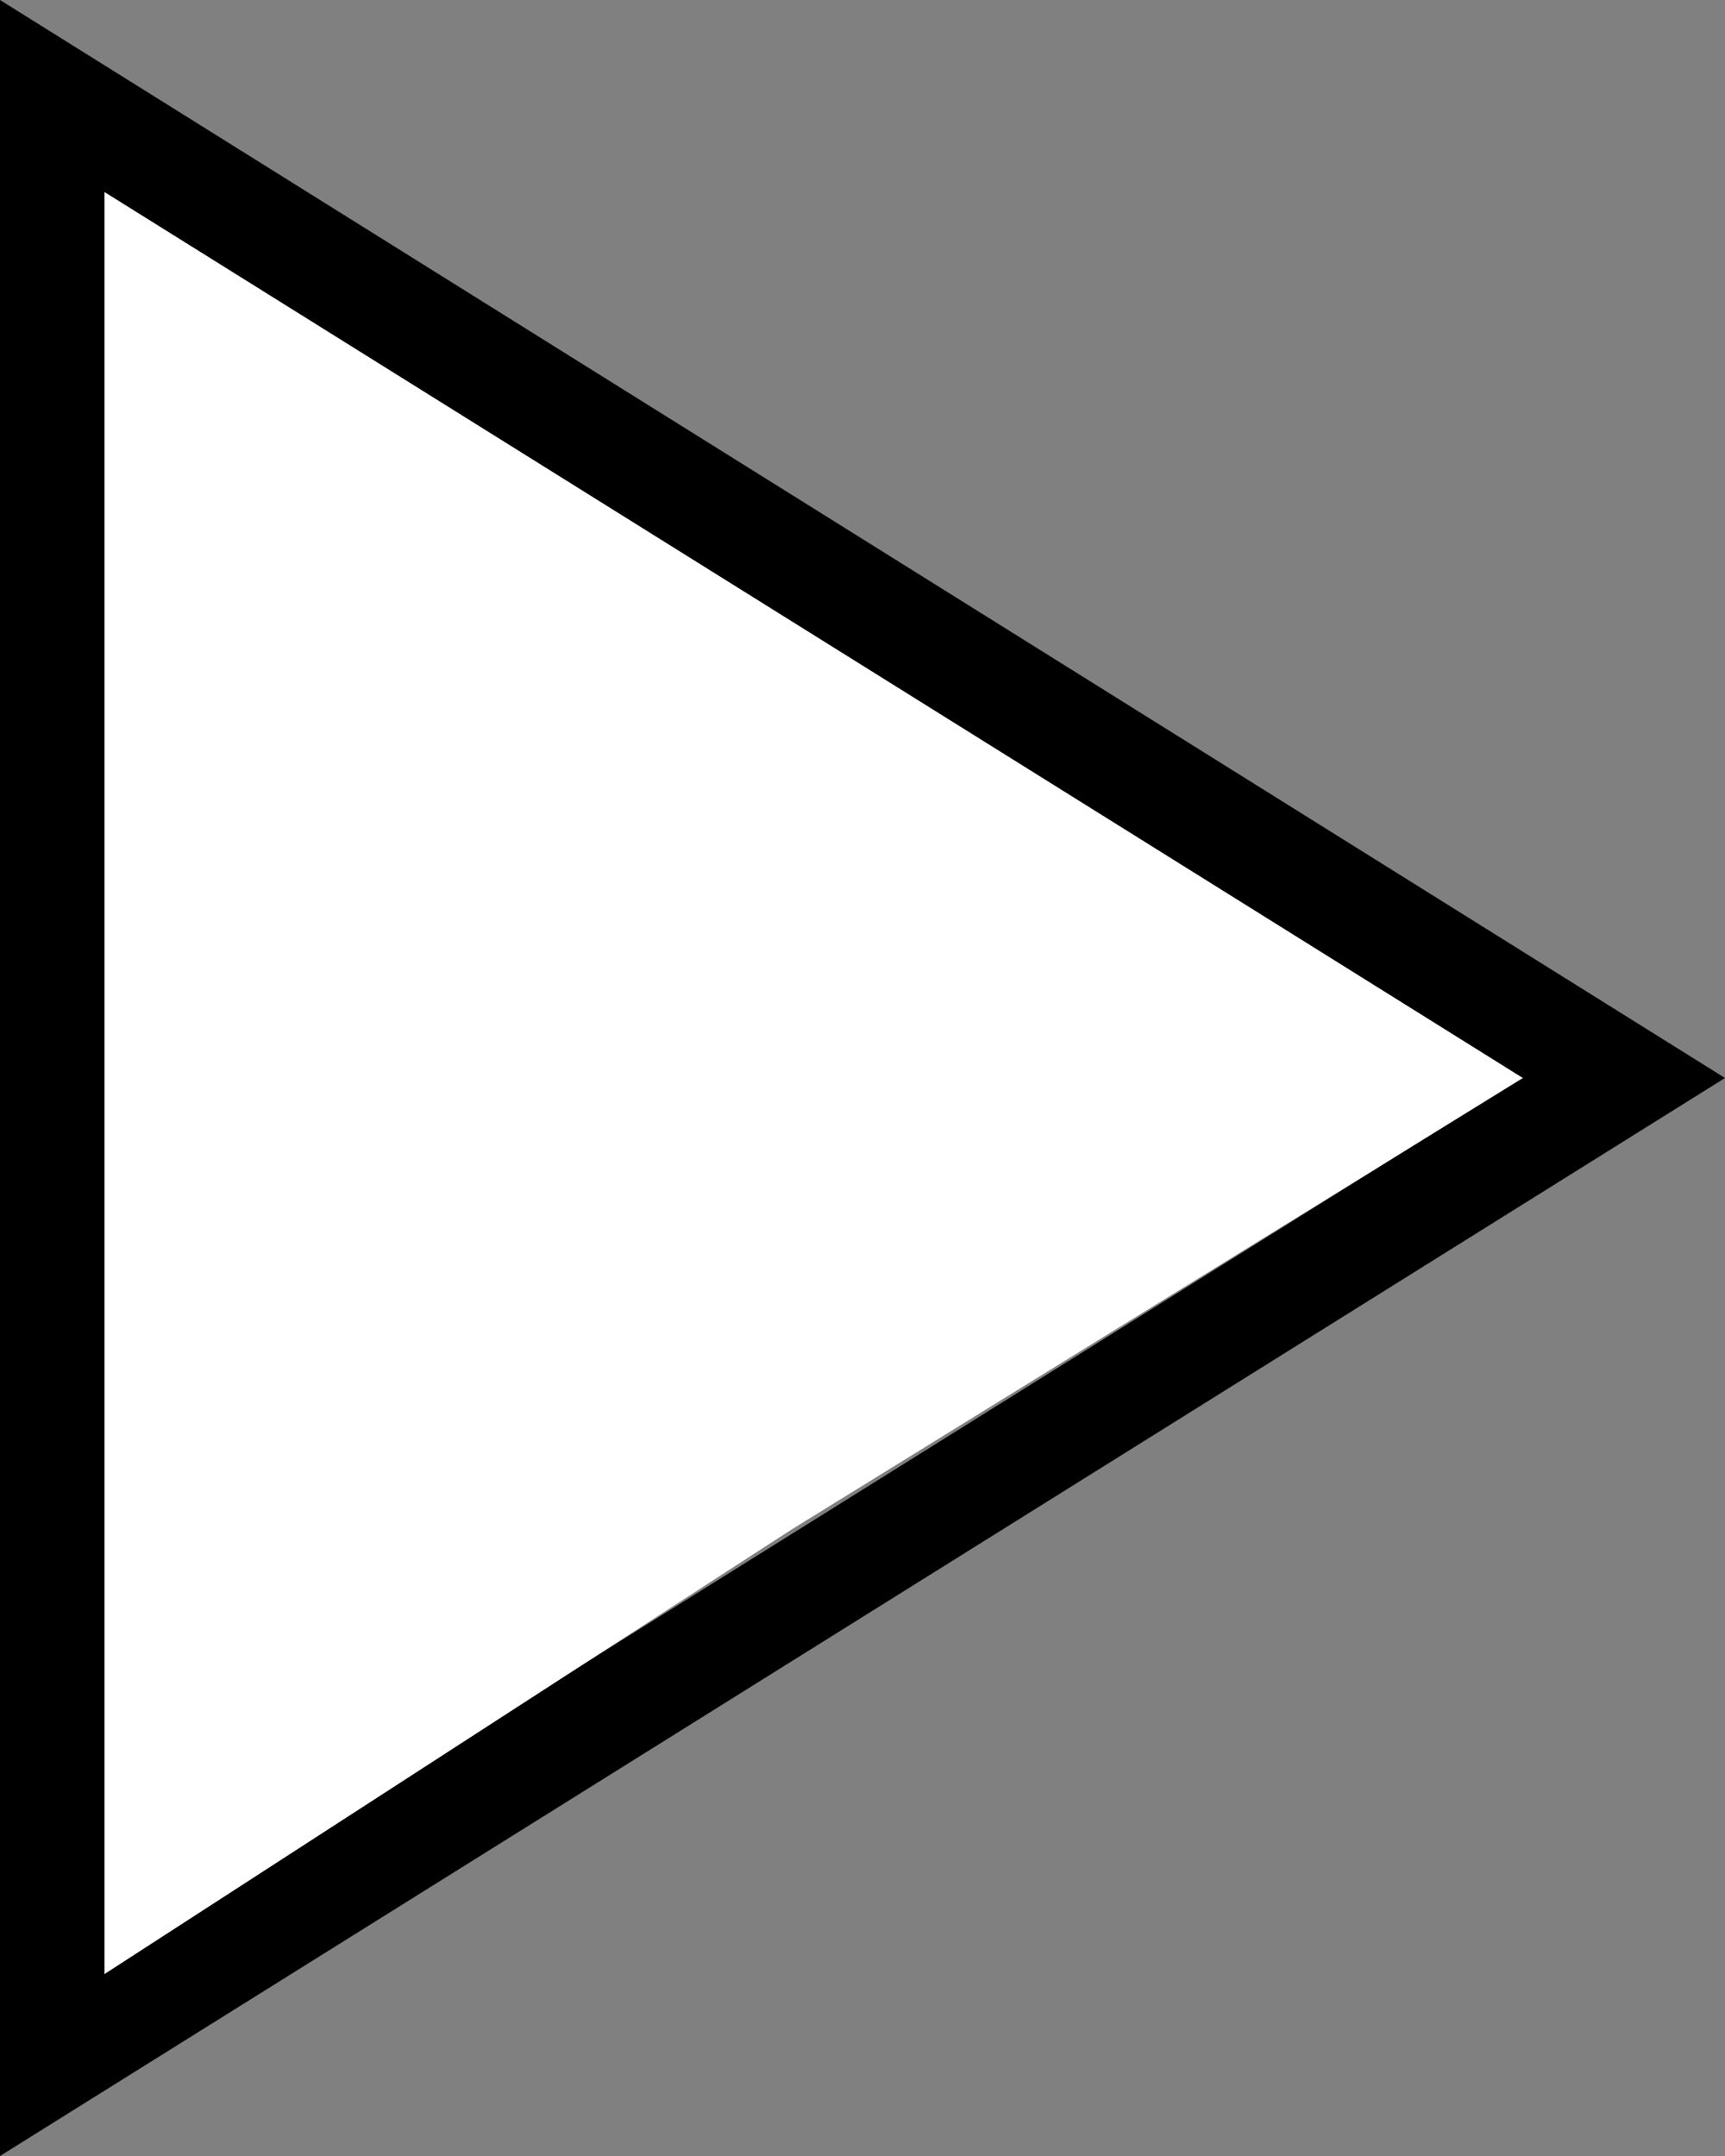
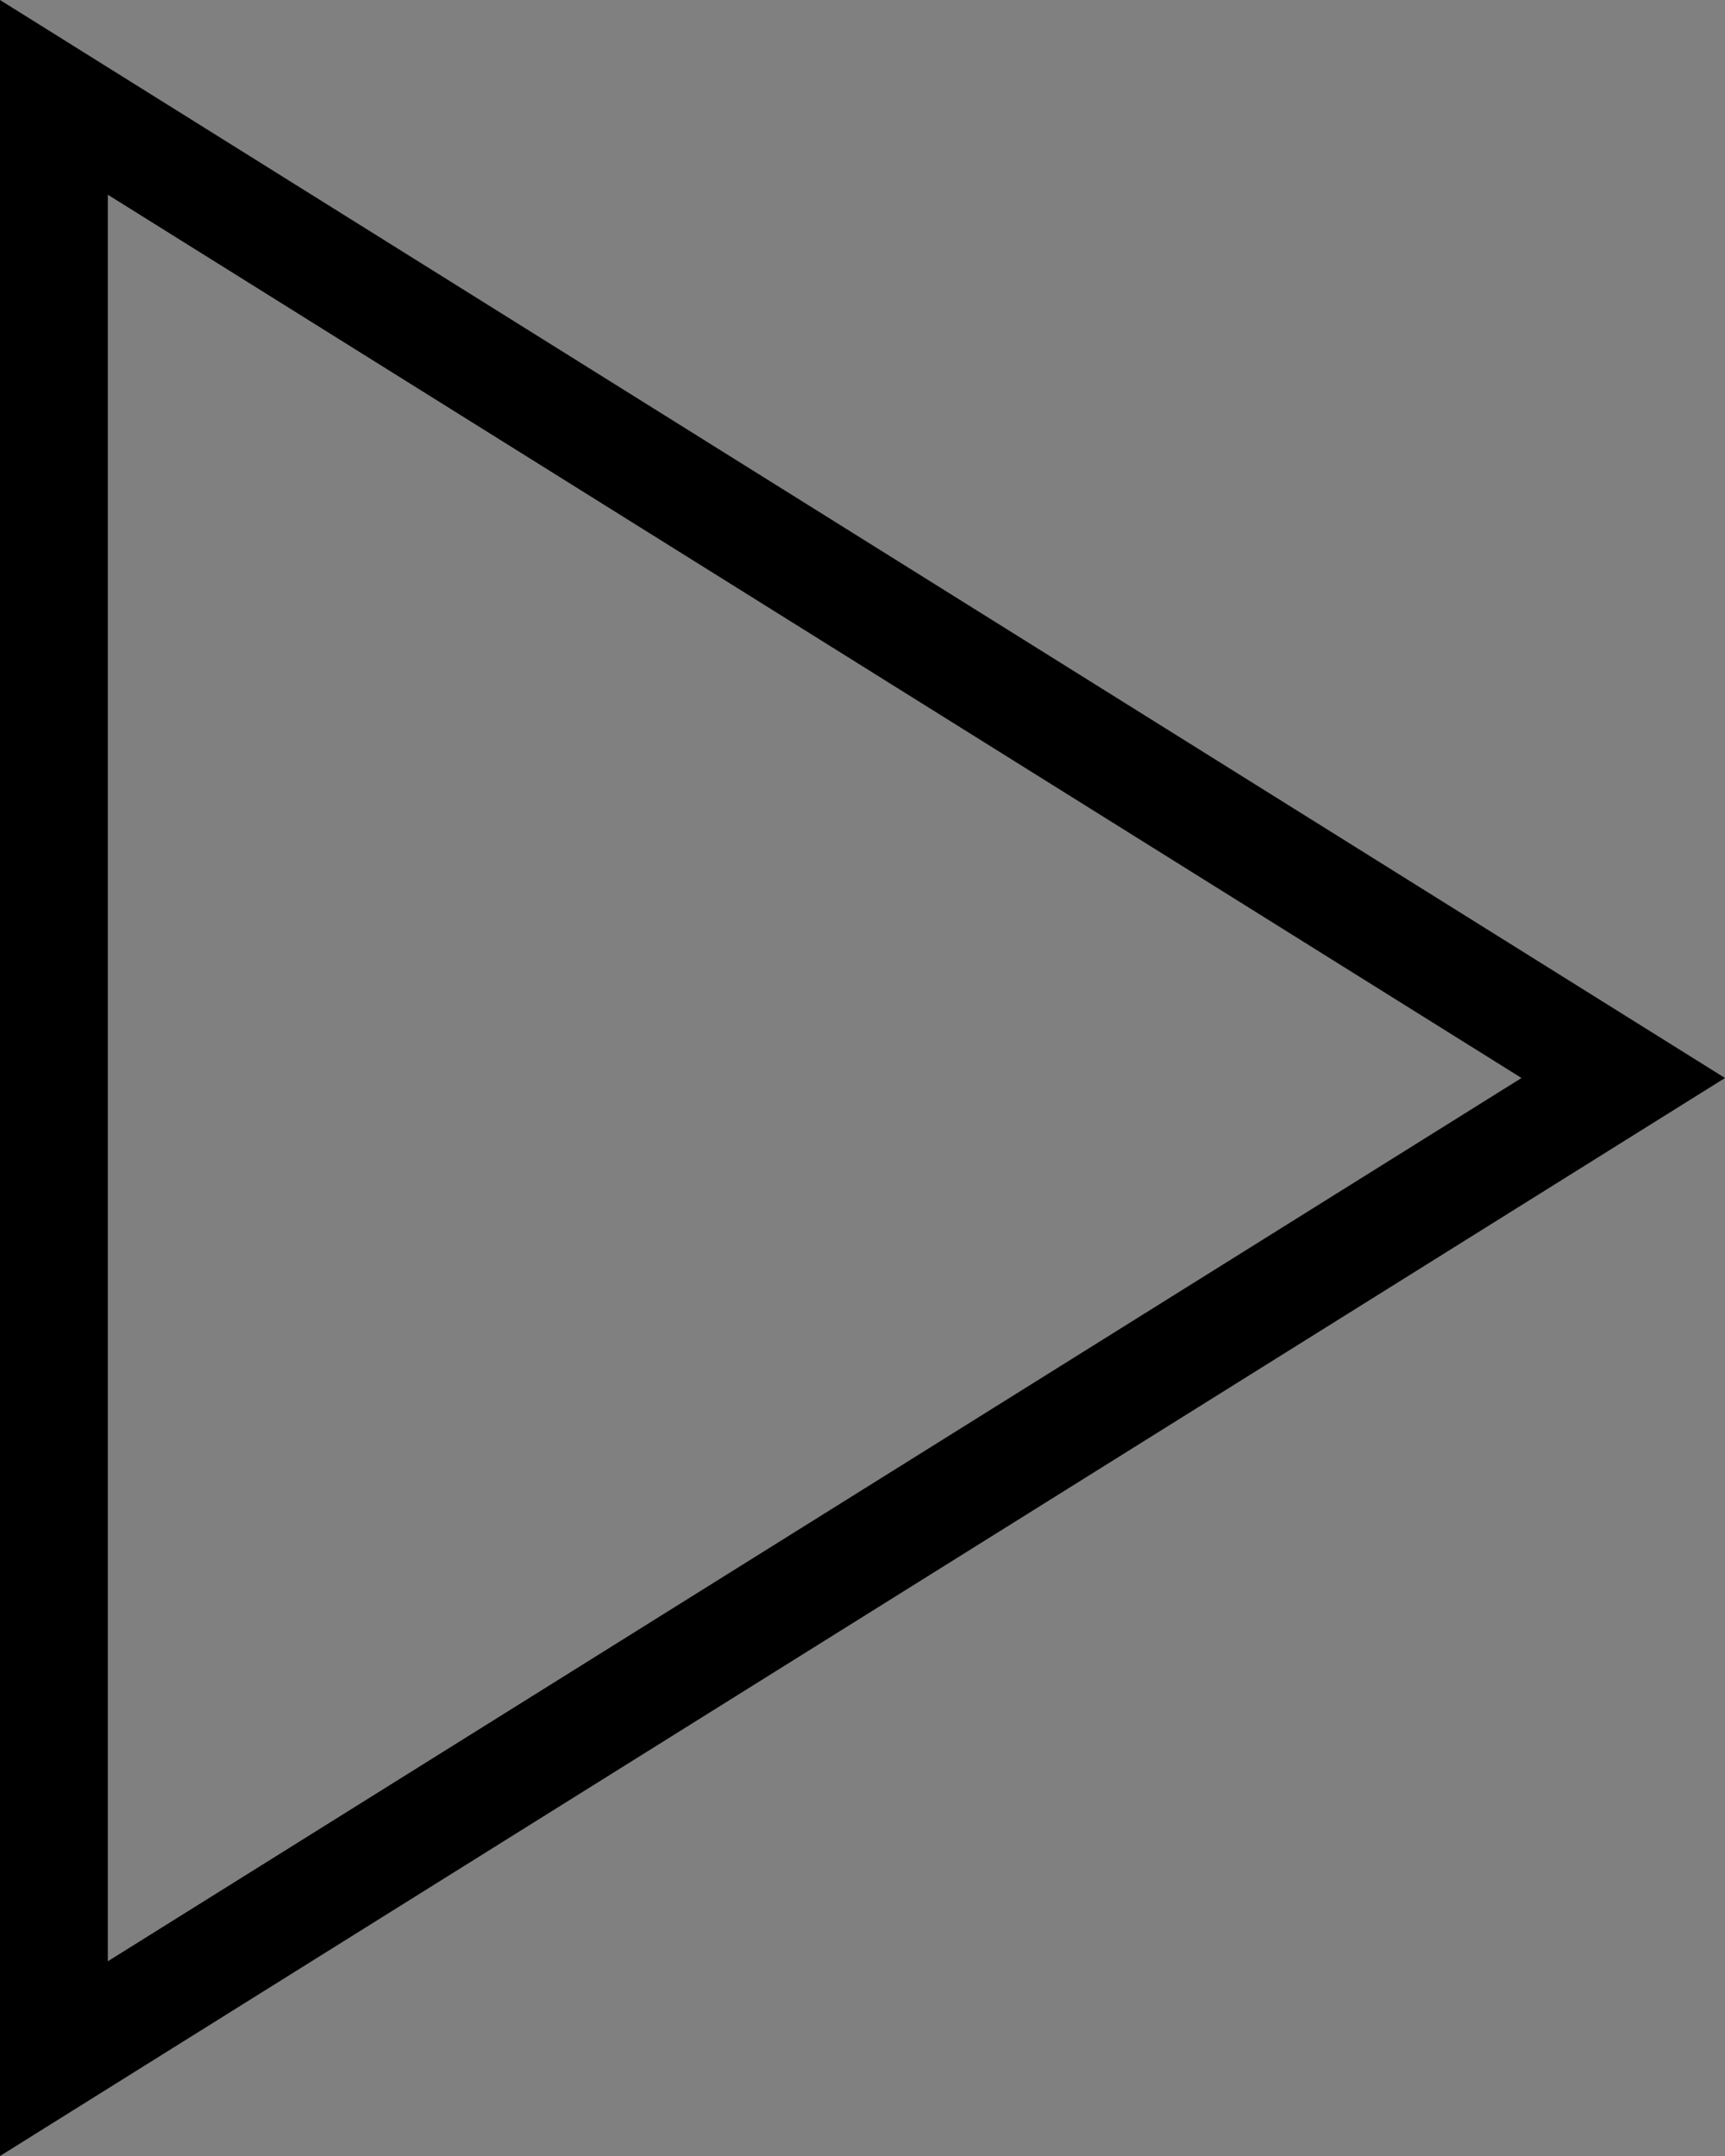
<svg xmlns="http://www.w3.org/2000/svg" width="256" height="320" viewBox="0 0 256 320" fill="none">
  <rect x="0" y="0" width="256" height="320" fill="#808080" stroke="none" />
  <path d="M16 28.9L225.8 160L16 291.1V28.9ZM0 0V320L256 160L0 0Z" fill="black" />
-   <path d="M15.5 28.5L226 160L117.5 227L15.5 293V28.5Z" fill="white" />
</svg>